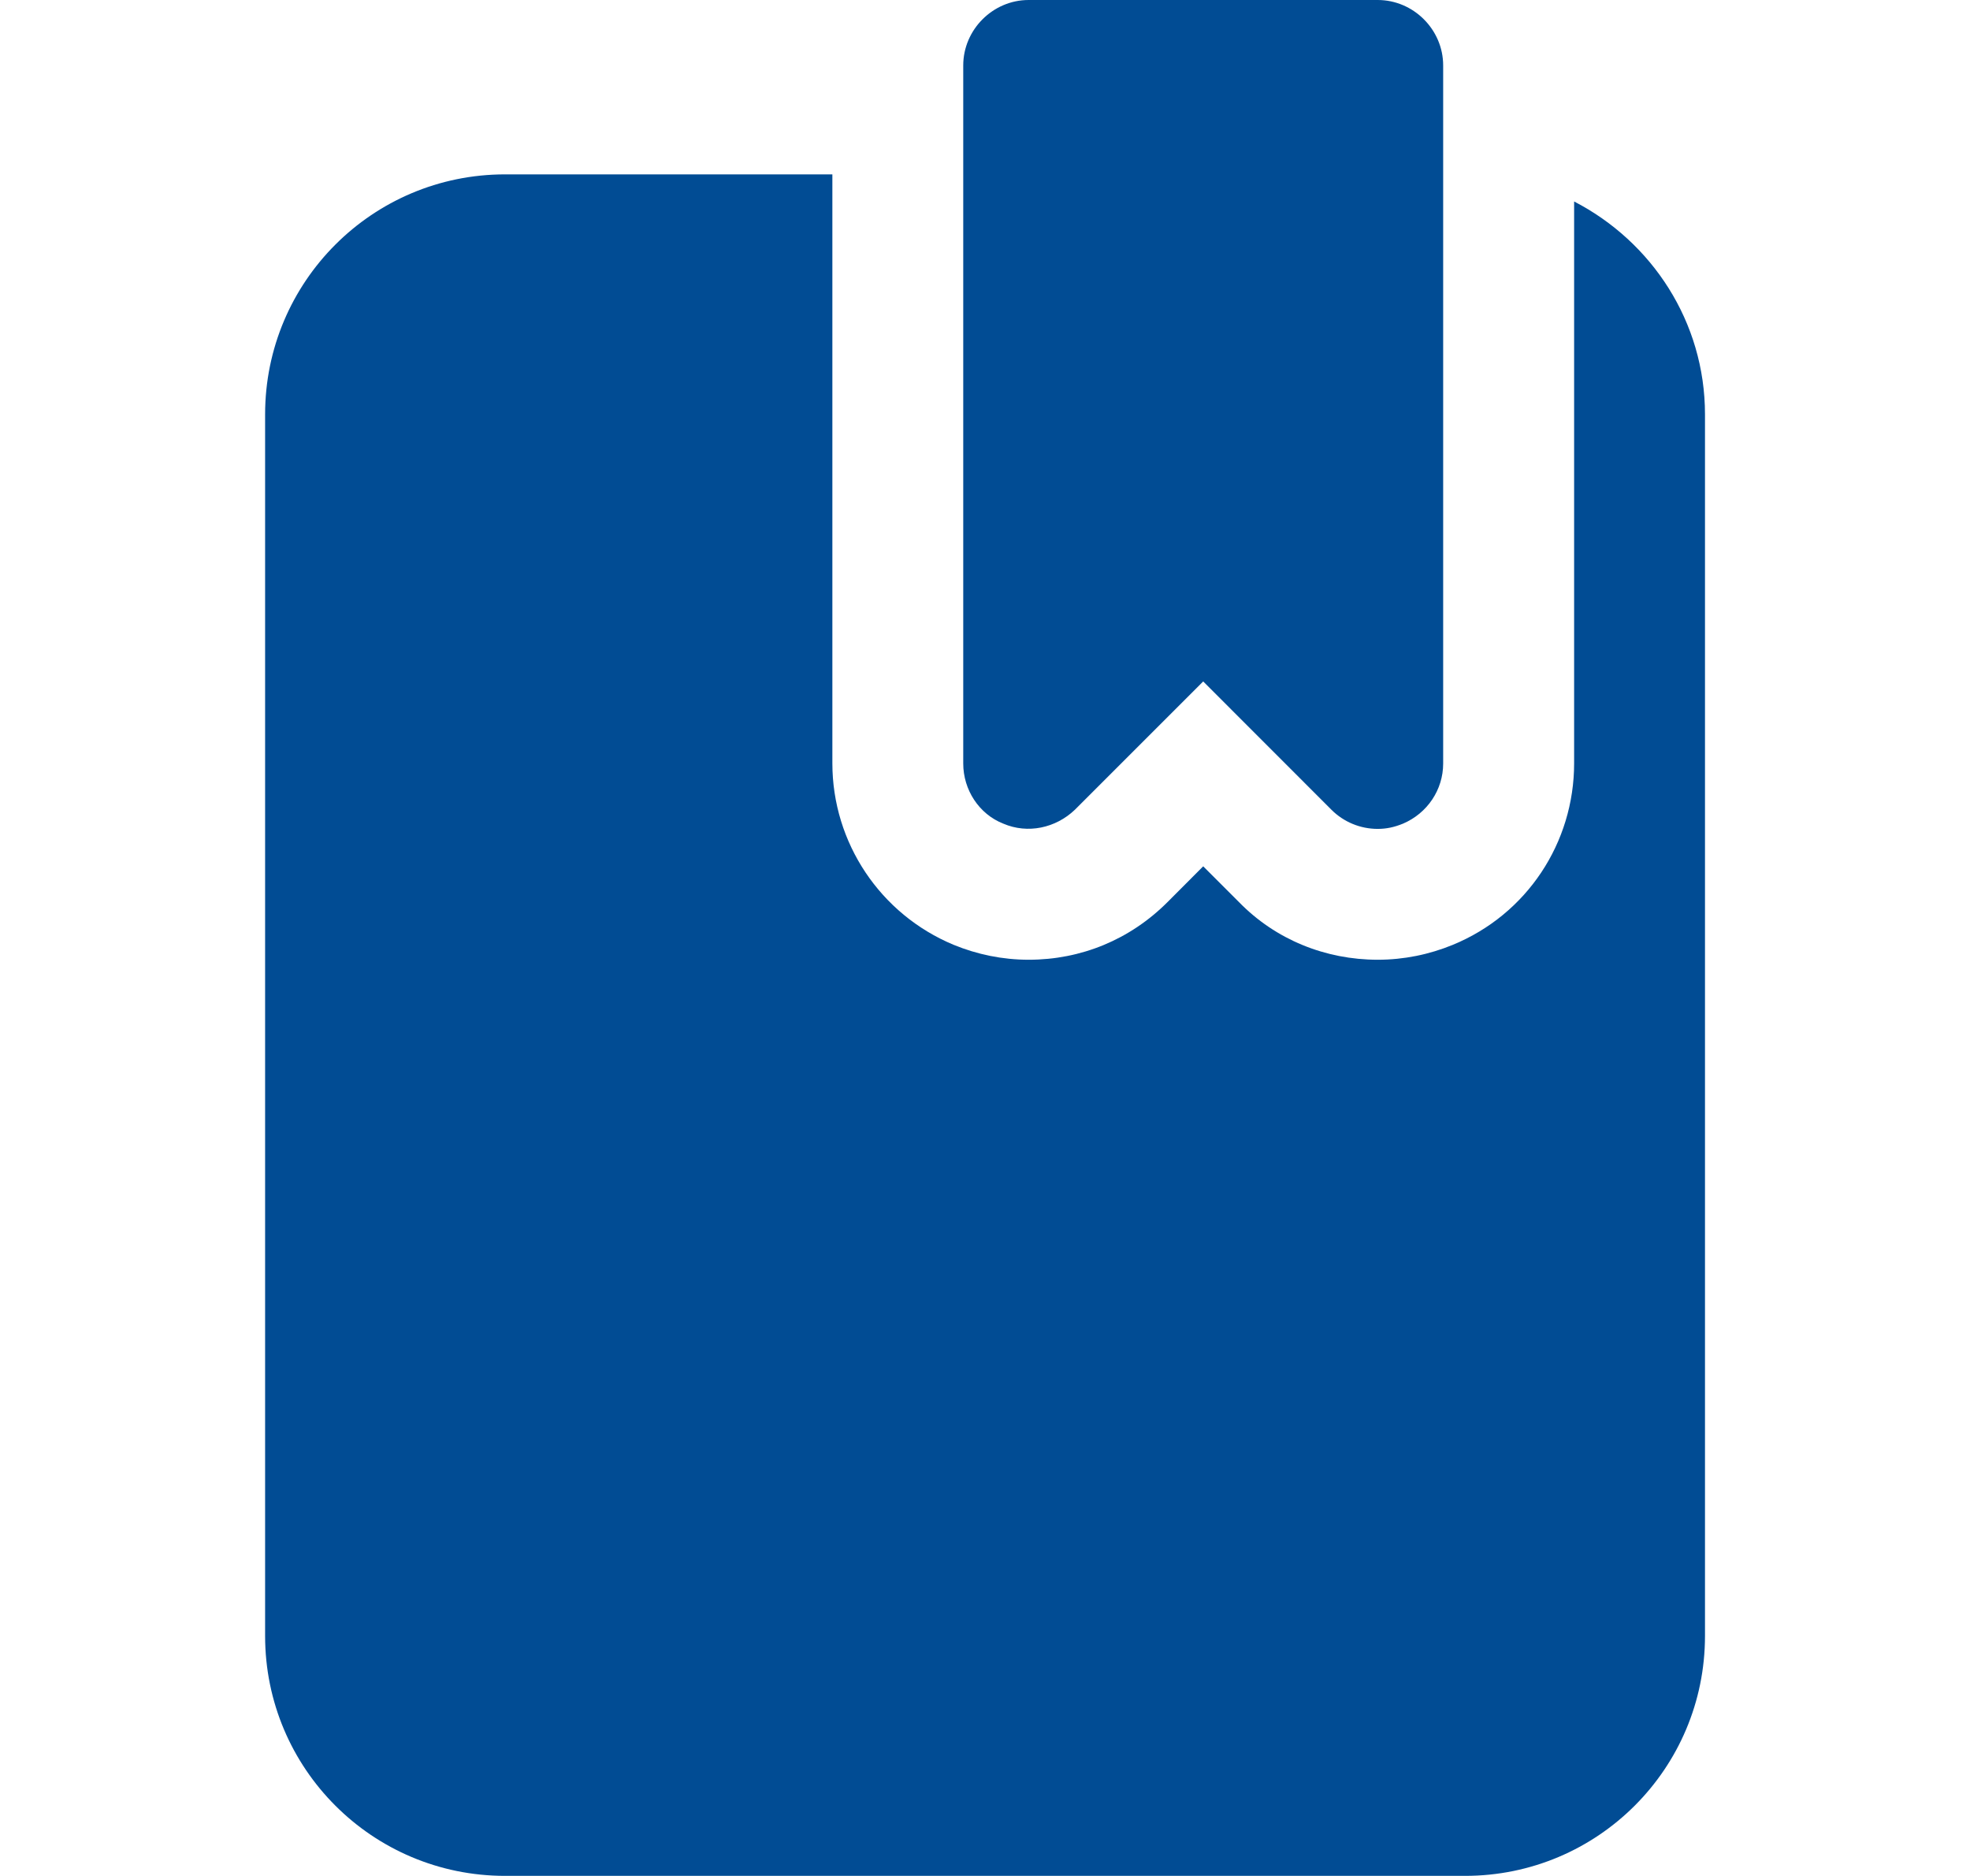
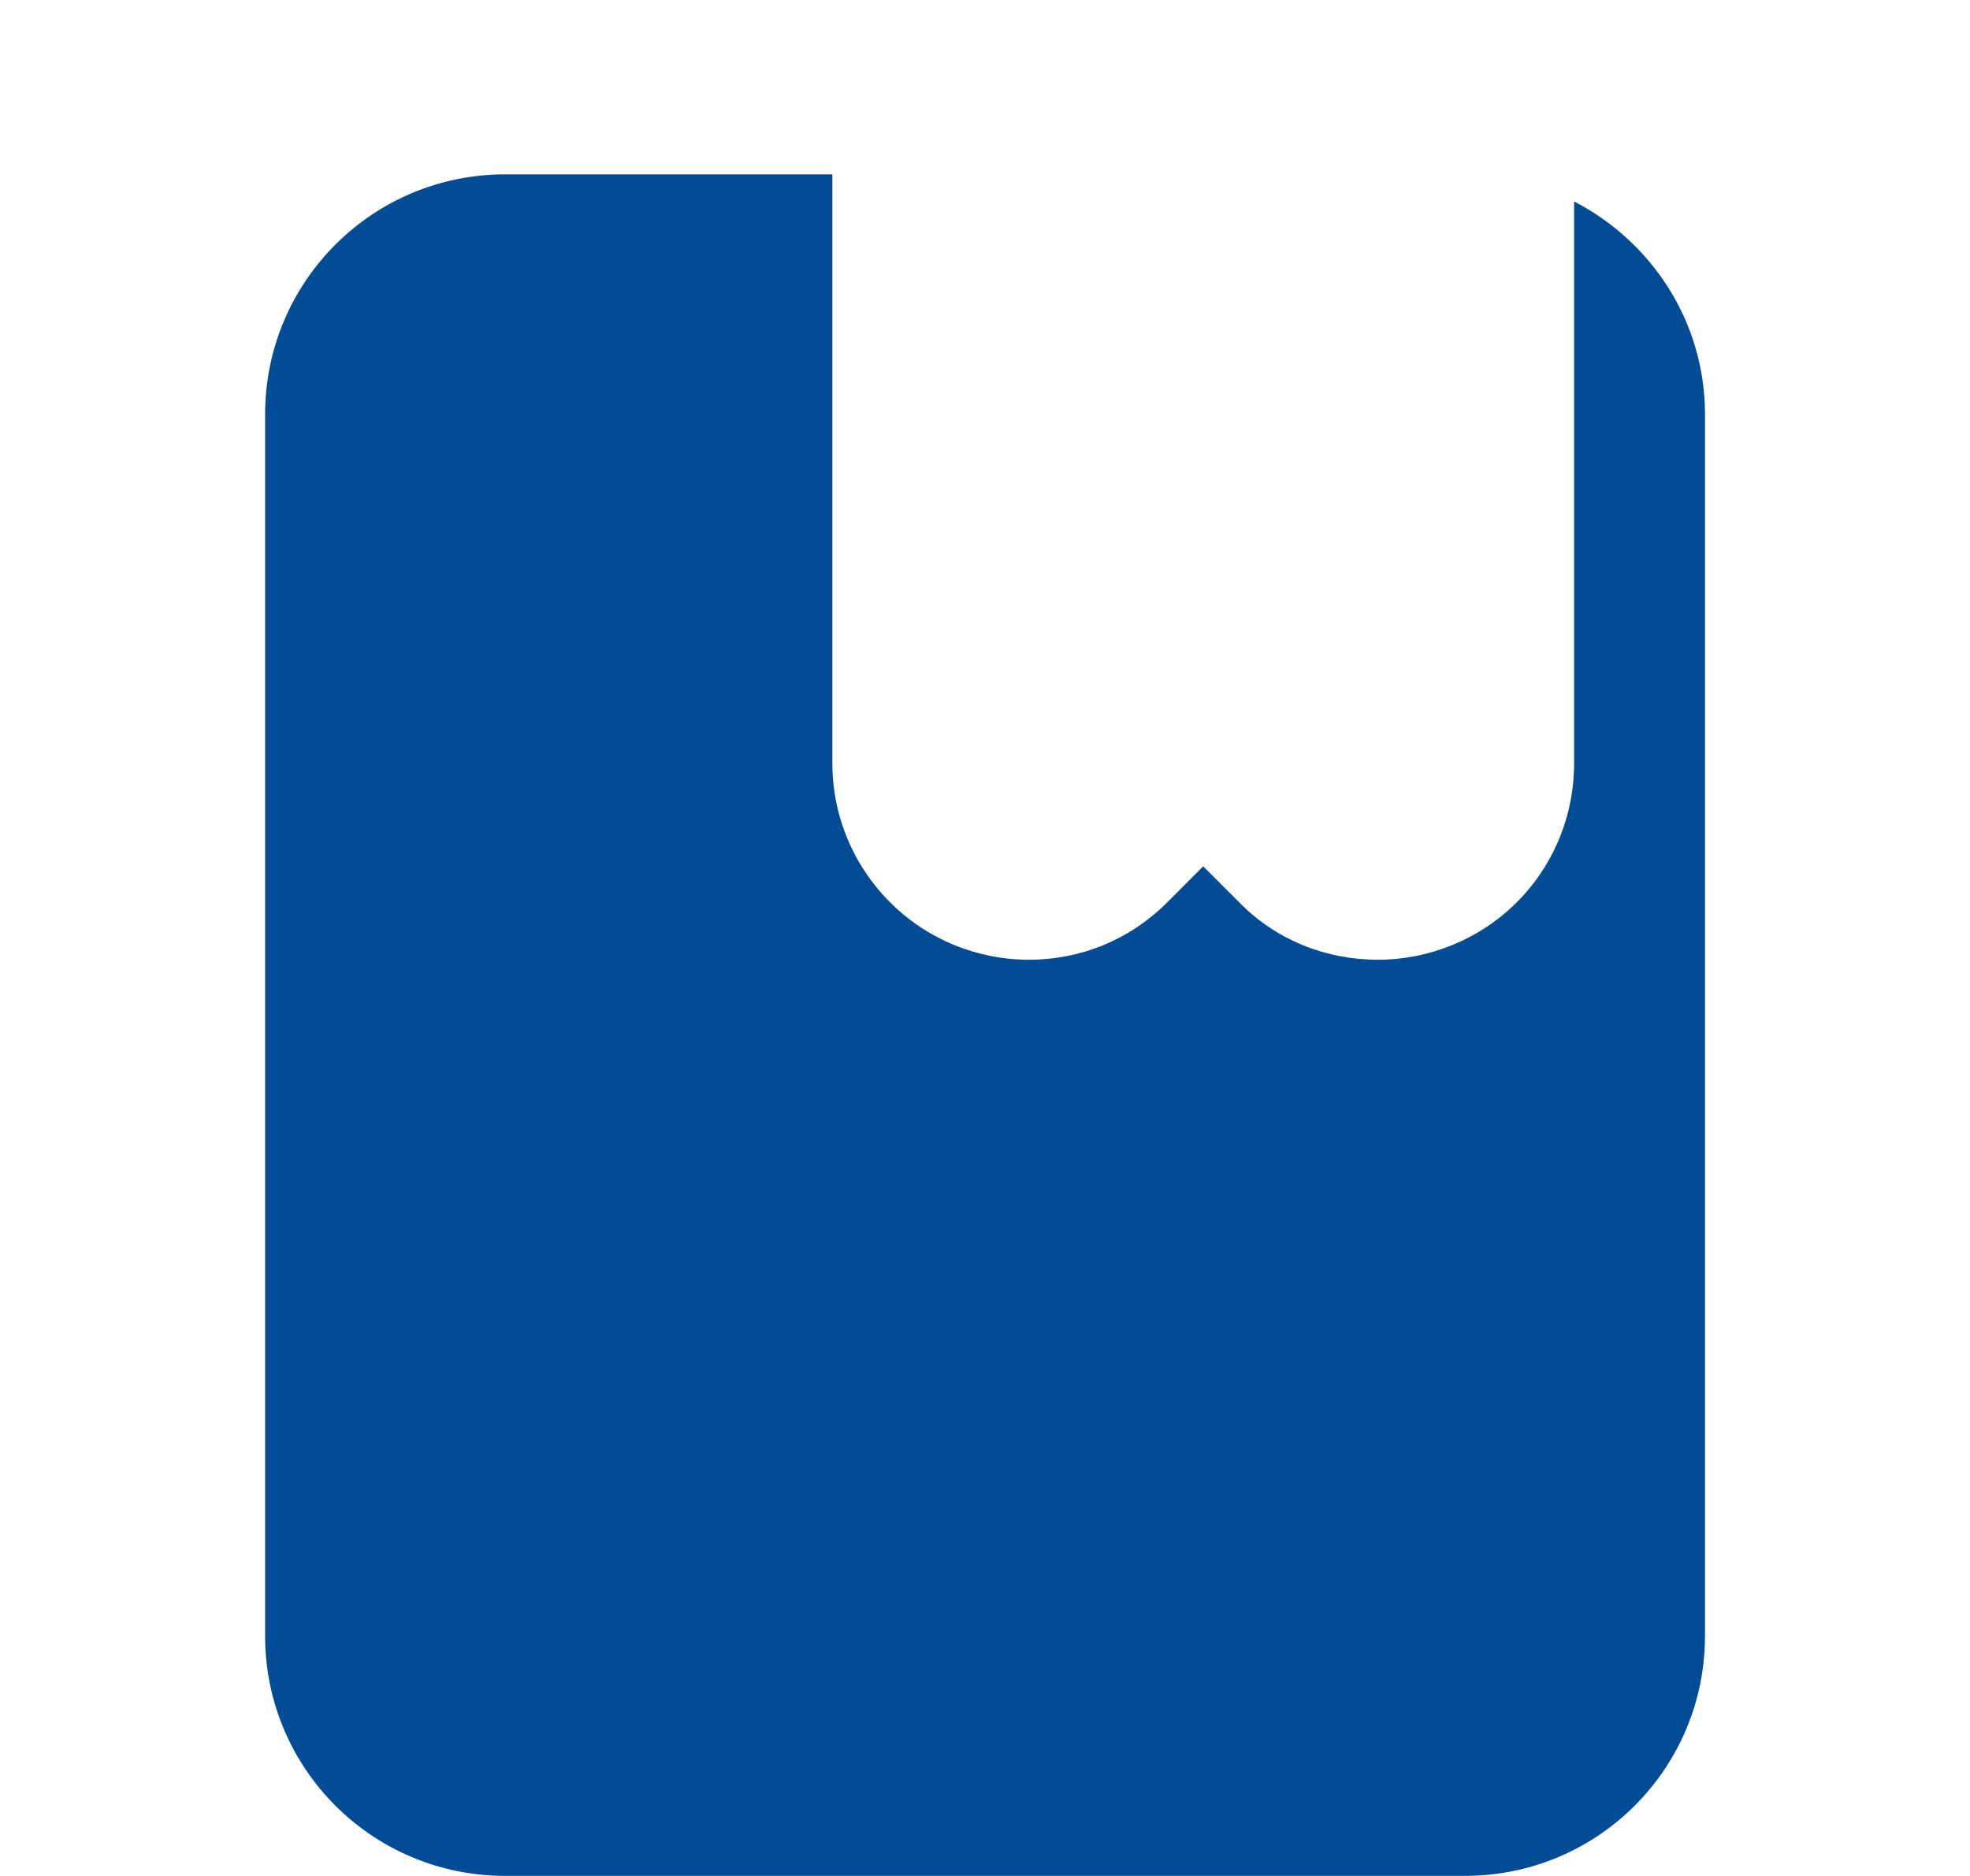
<svg xmlns="http://www.w3.org/2000/svg" width="21" height="20" viewBox="0 0 21 20" fill="none">
-   <path d="M10.695 8.781C10.956 8.893 11.254 8.828 11.458 8.633L12.826 7.265L14.193 8.633C14.323 8.763 14.5 8.837 14.686 8.837C14.779 8.837 14.863 8.819 14.956 8.781C15.216 8.67 15.384 8.419 15.384 8.14V0.698C15.384 0.316 15.068 0 14.686 0H10.965C10.584 0 10.268 0.316 10.268 0.698V8.14C10.268 8.419 10.435 8.679 10.695 8.781Z" fill="#014C94" />
  <path d="M16.78 2.148V8.138C16.78 8.985 16.277 9.748 15.487 10.073C15.236 10.176 14.966 10.232 14.687 10.232C14.129 10.232 13.598 10.018 13.208 9.618L12.826 9.236L12.445 9.618C12.045 10.018 11.524 10.232 10.966 10.232C10.687 10.232 10.417 10.176 10.166 10.073C9.384 9.748 8.873 8.985 8.873 8.138V1.859H5.384C3.97 1.859 2.826 3.004 2.826 4.418V17.441C2.826 18.855 3.97 19.999 5.384 19.999H15.617C17.031 19.999 18.175 18.855 18.175 17.441V4.418C18.175 3.431 17.608 2.576 16.78 2.148Z" fill="#014C94" />
</svg>